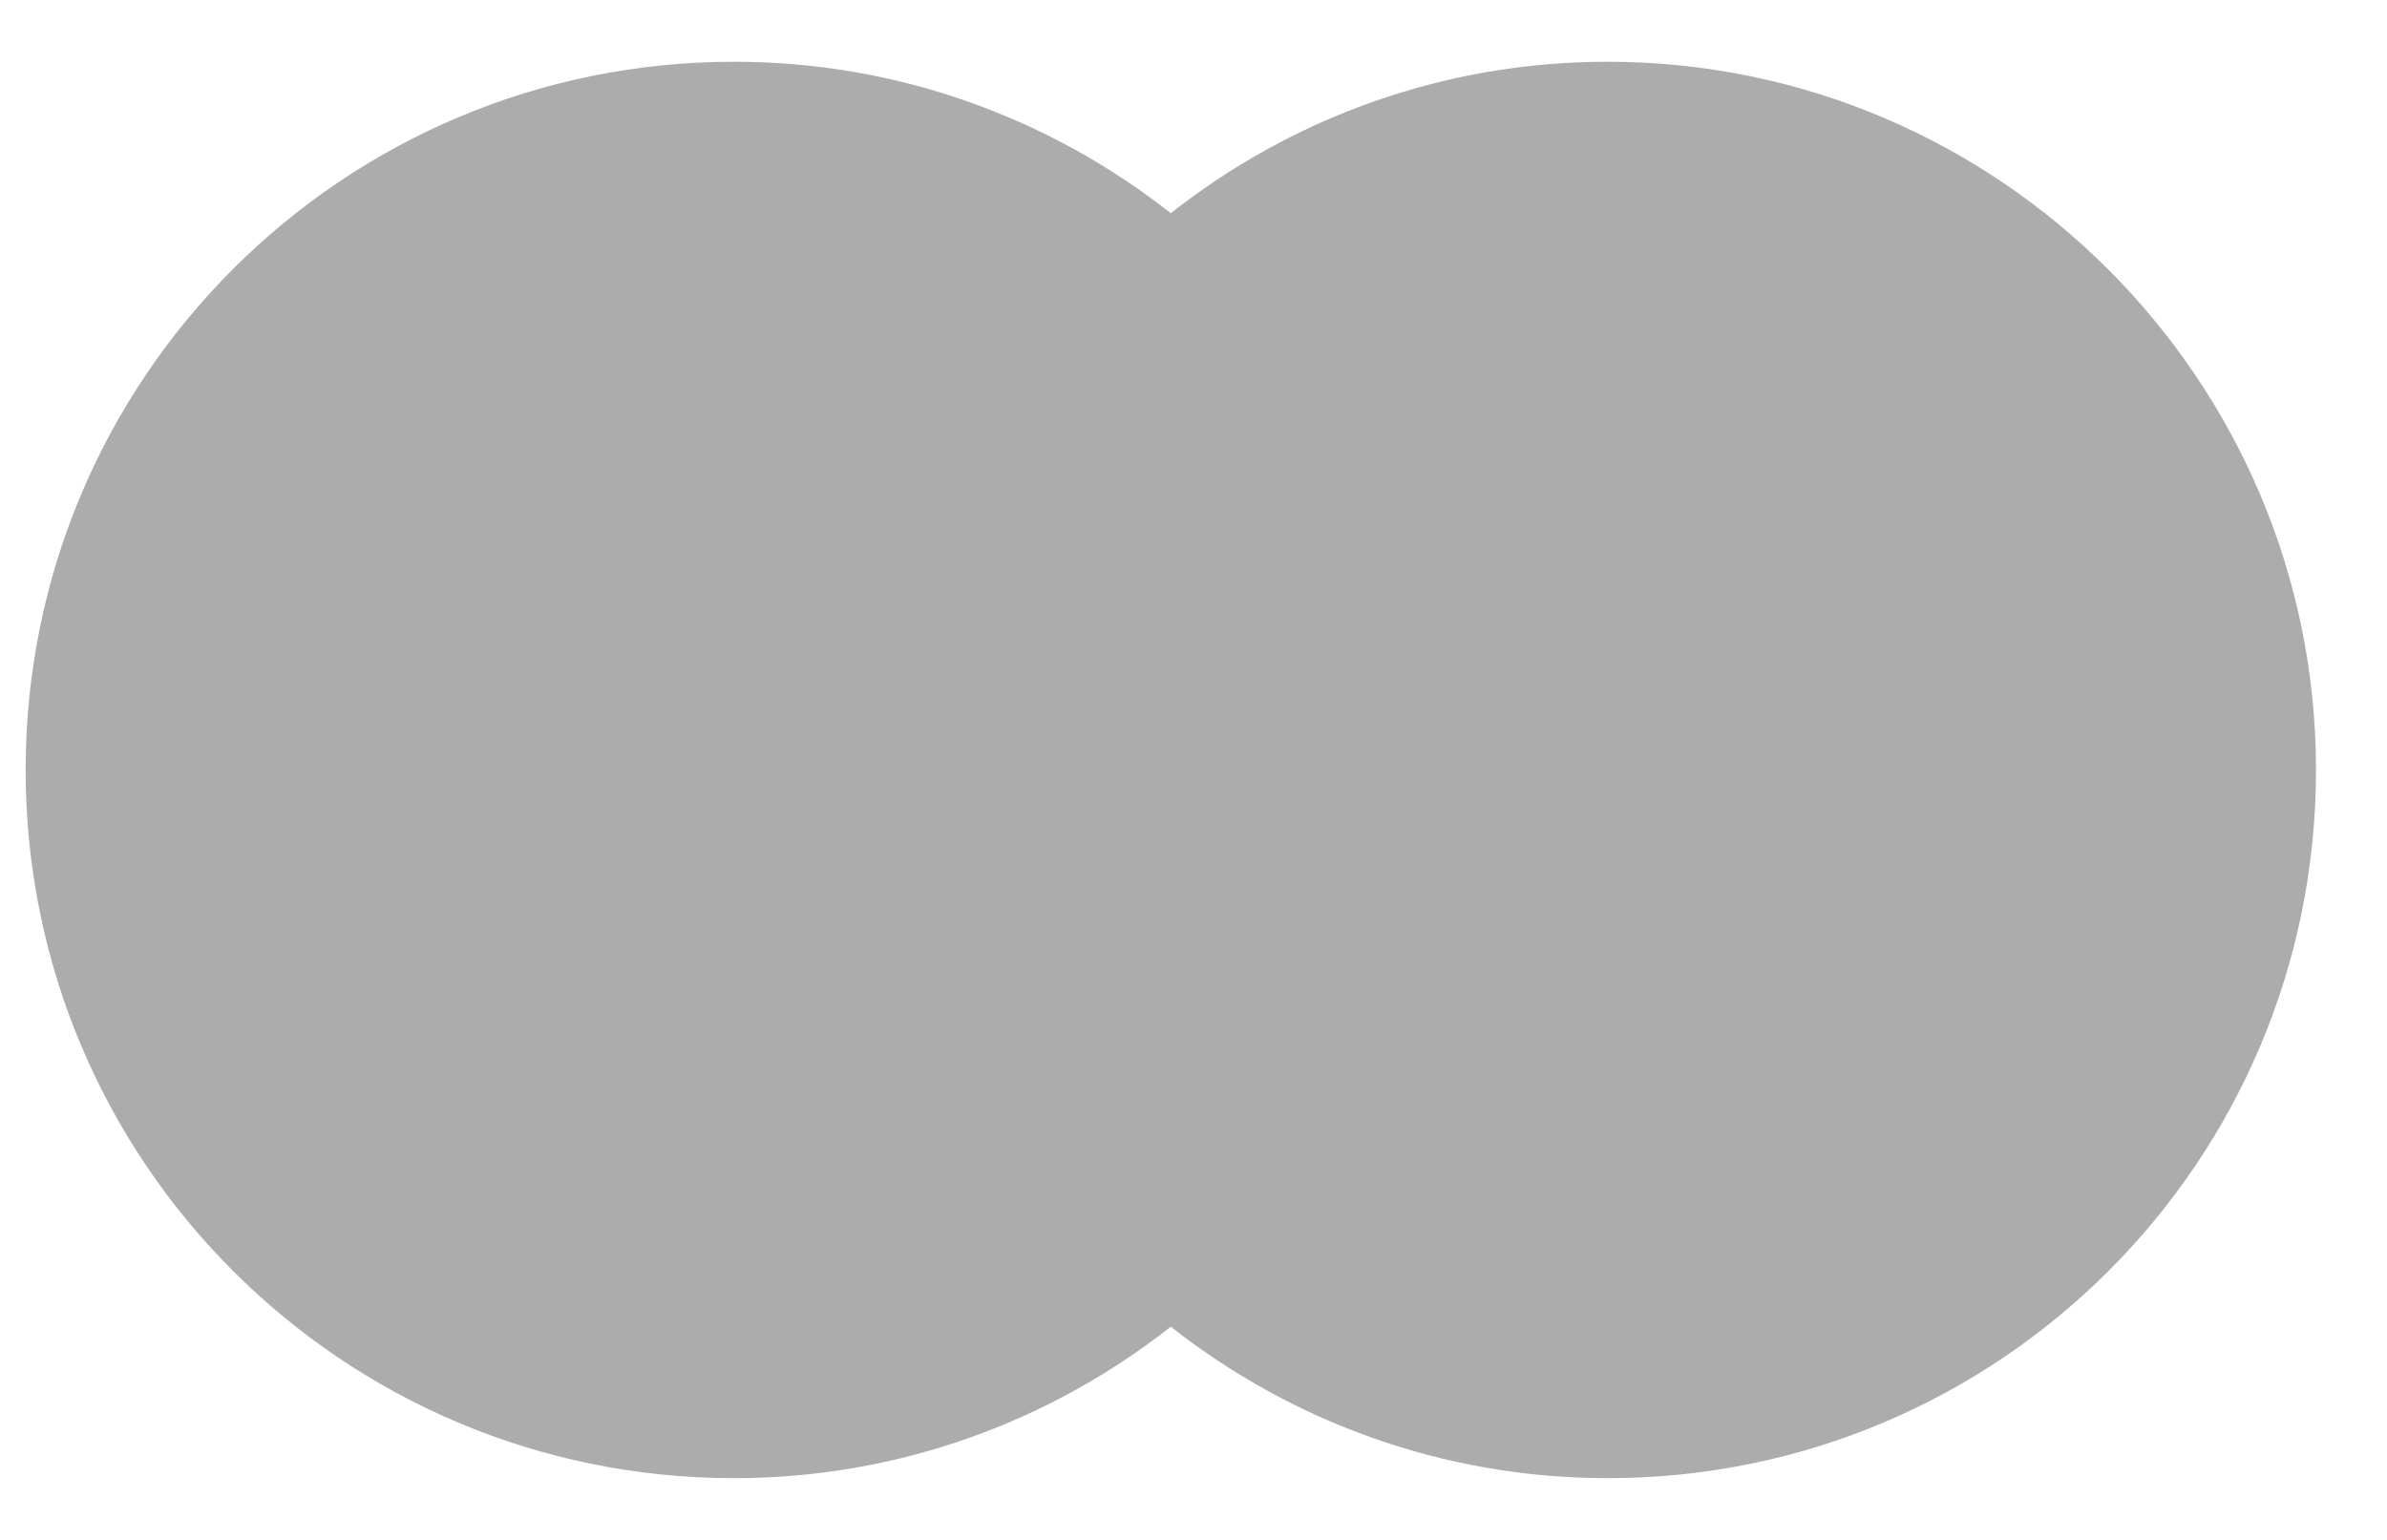
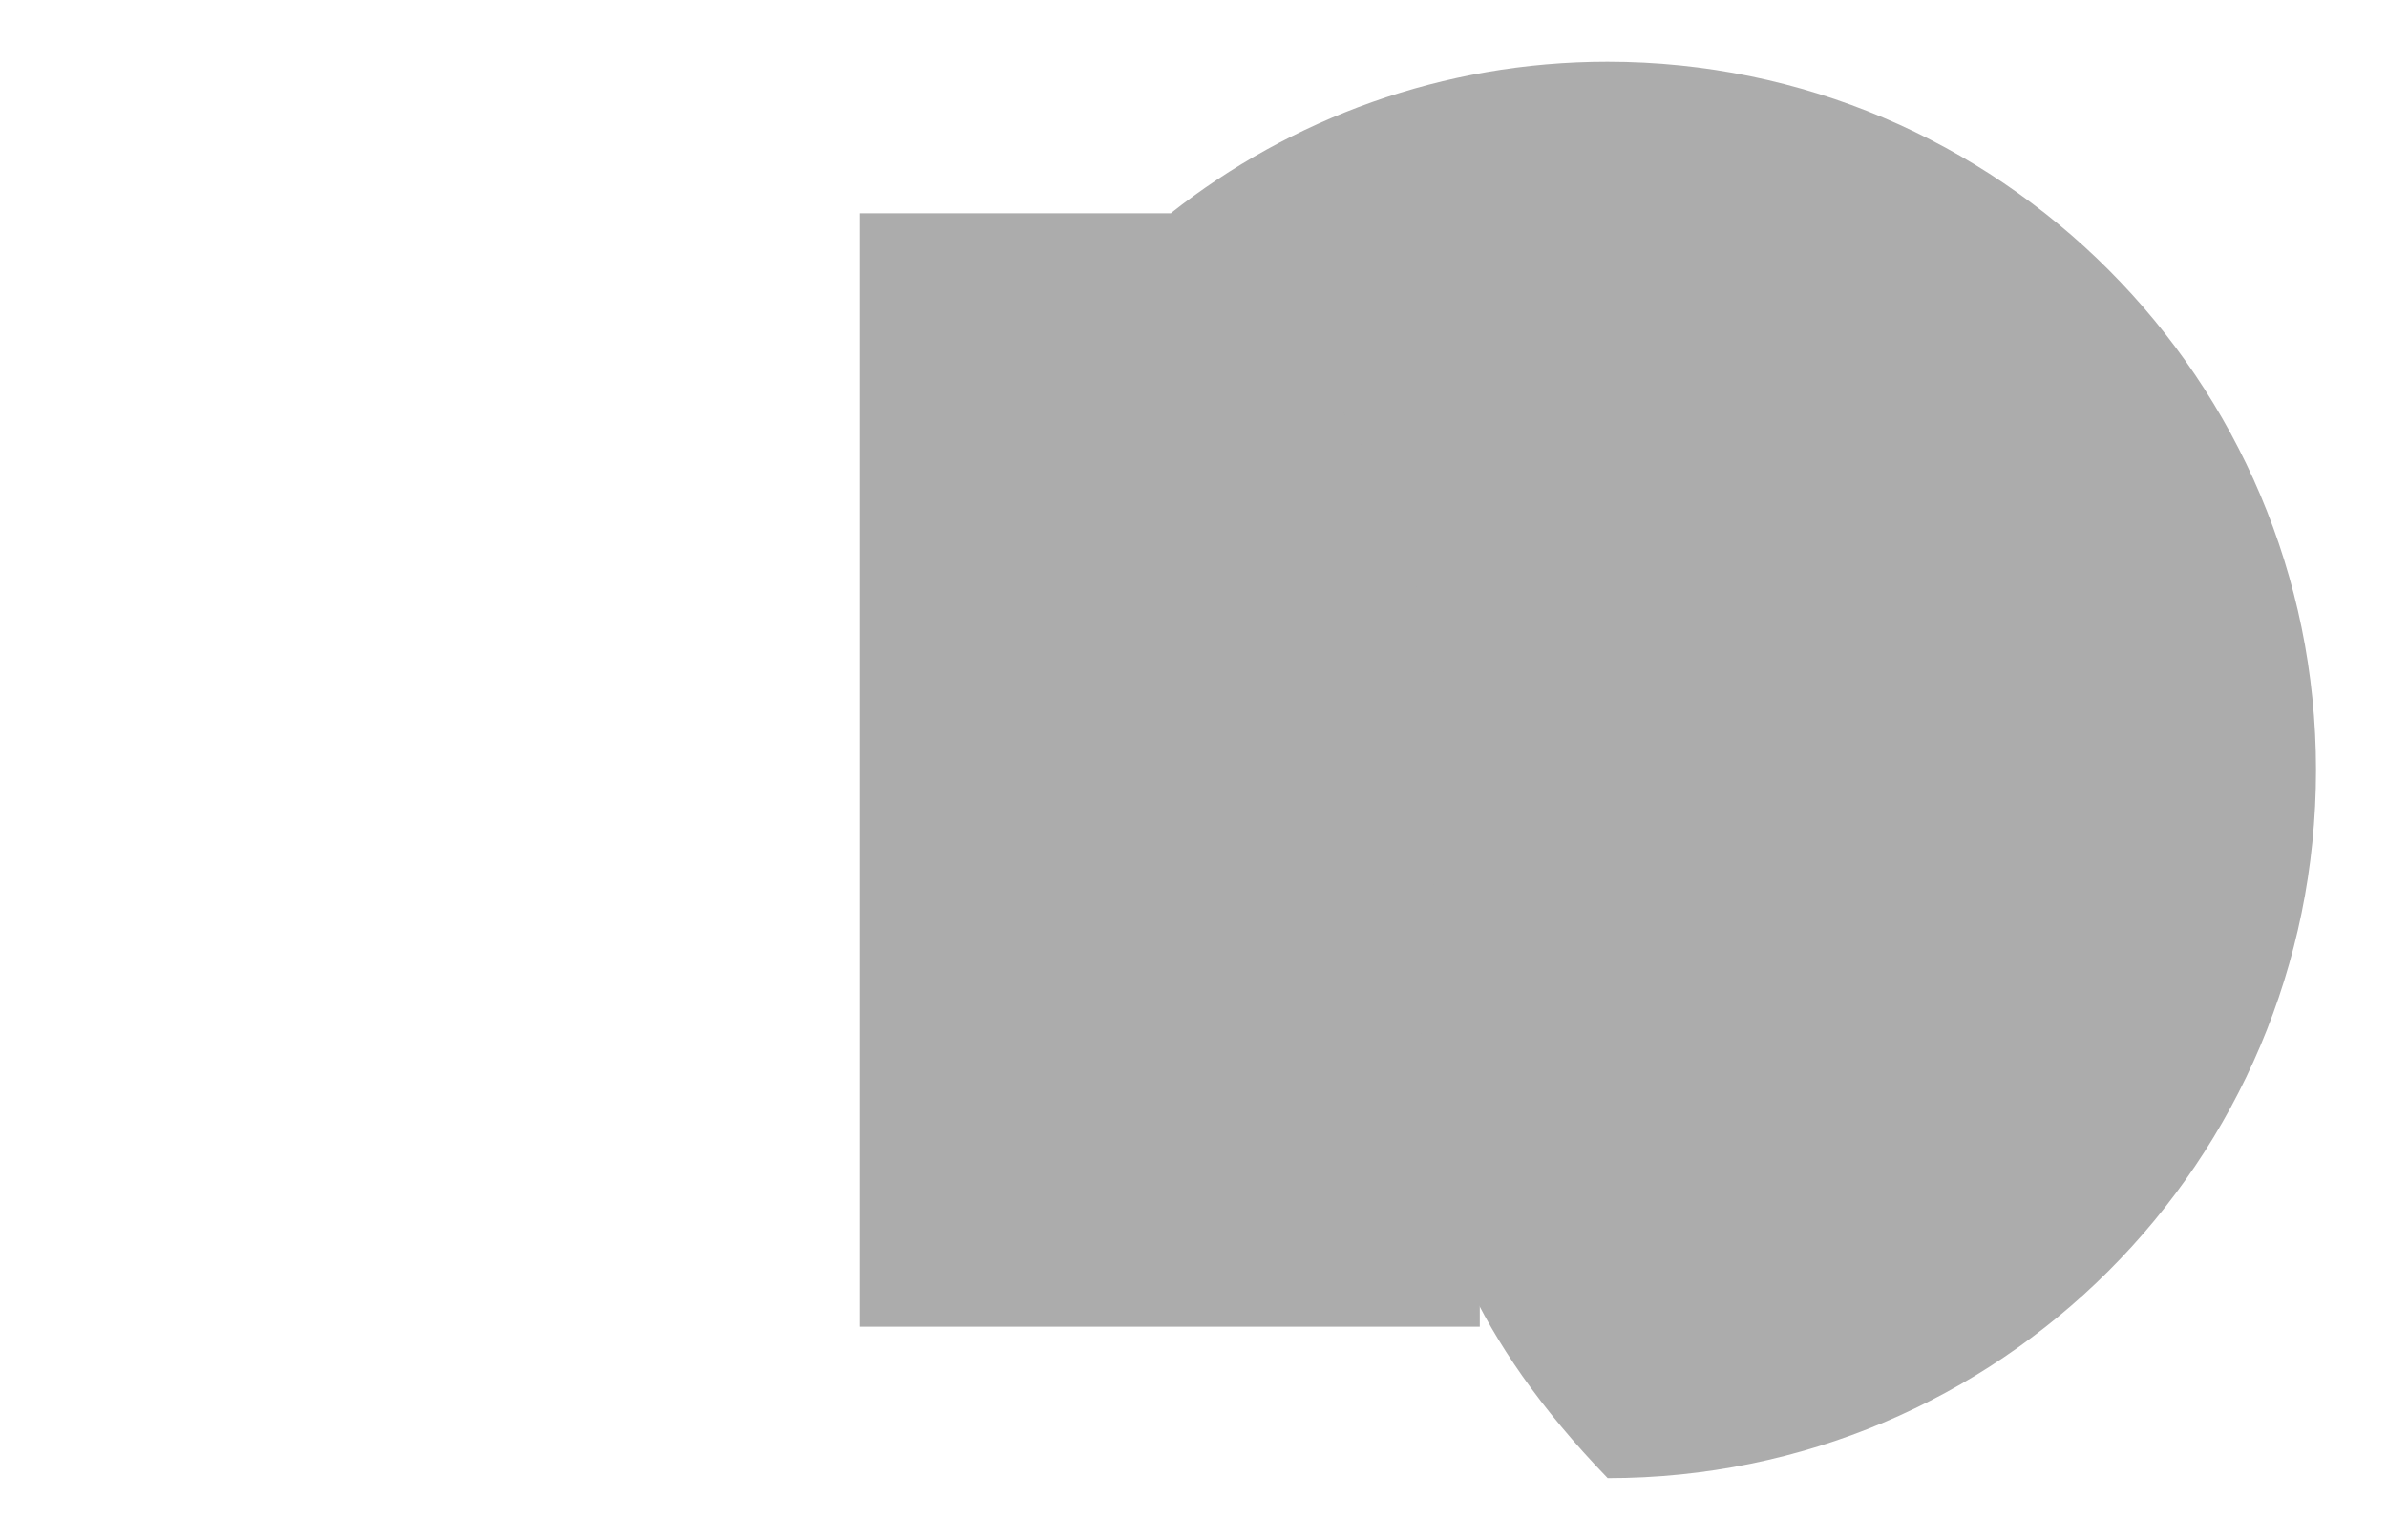
<svg xmlns="http://www.w3.org/2000/svg" width="31" height="20" viewBox="0 0 31 20" fill="none">
  <path d="M19.218 2.77L11.169 2.77V17.231H19.218V2.77Z" fill="#ACACAC" />
-   <path d="M11.705 10C11.705 7.062 13.086 4.454 15.205 2.769C13.646 1.543 11.678 0.802 9.532 0.802C4.447 0.802 0.333 4.916 0.333 10C0.333 15.085 4.447 19.198 9.532 19.198C11.678 19.198 13.646 18.457 15.205 17.231C13.083 15.57 11.705 12.938 11.705 10Z" fill="#ACACAC" />
-   <path d="M30.078 10C30.078 15.085 25.963 19.198 20.879 19.198C18.733 19.198 16.765 18.457 15.205 17.231C17.351 15.543 18.706 12.938 18.706 10C18.706 7.062 17.325 4.454 15.205 2.769C16.762 1.543 18.73 0.802 20.876 0.802C25.963 0.802 30.078 4.943 30.078 10Z" fill="#ACACAC" />
+   <path d="M30.078 10C30.078 15.085 25.963 19.198 20.879 19.198C17.351 15.543 18.706 12.938 18.706 10C18.706 7.062 17.325 4.454 15.205 2.769C16.762 1.543 18.73 0.802 20.876 0.802C25.963 0.802 30.078 4.943 30.078 10Z" fill="#ACACAC" />
</svg>